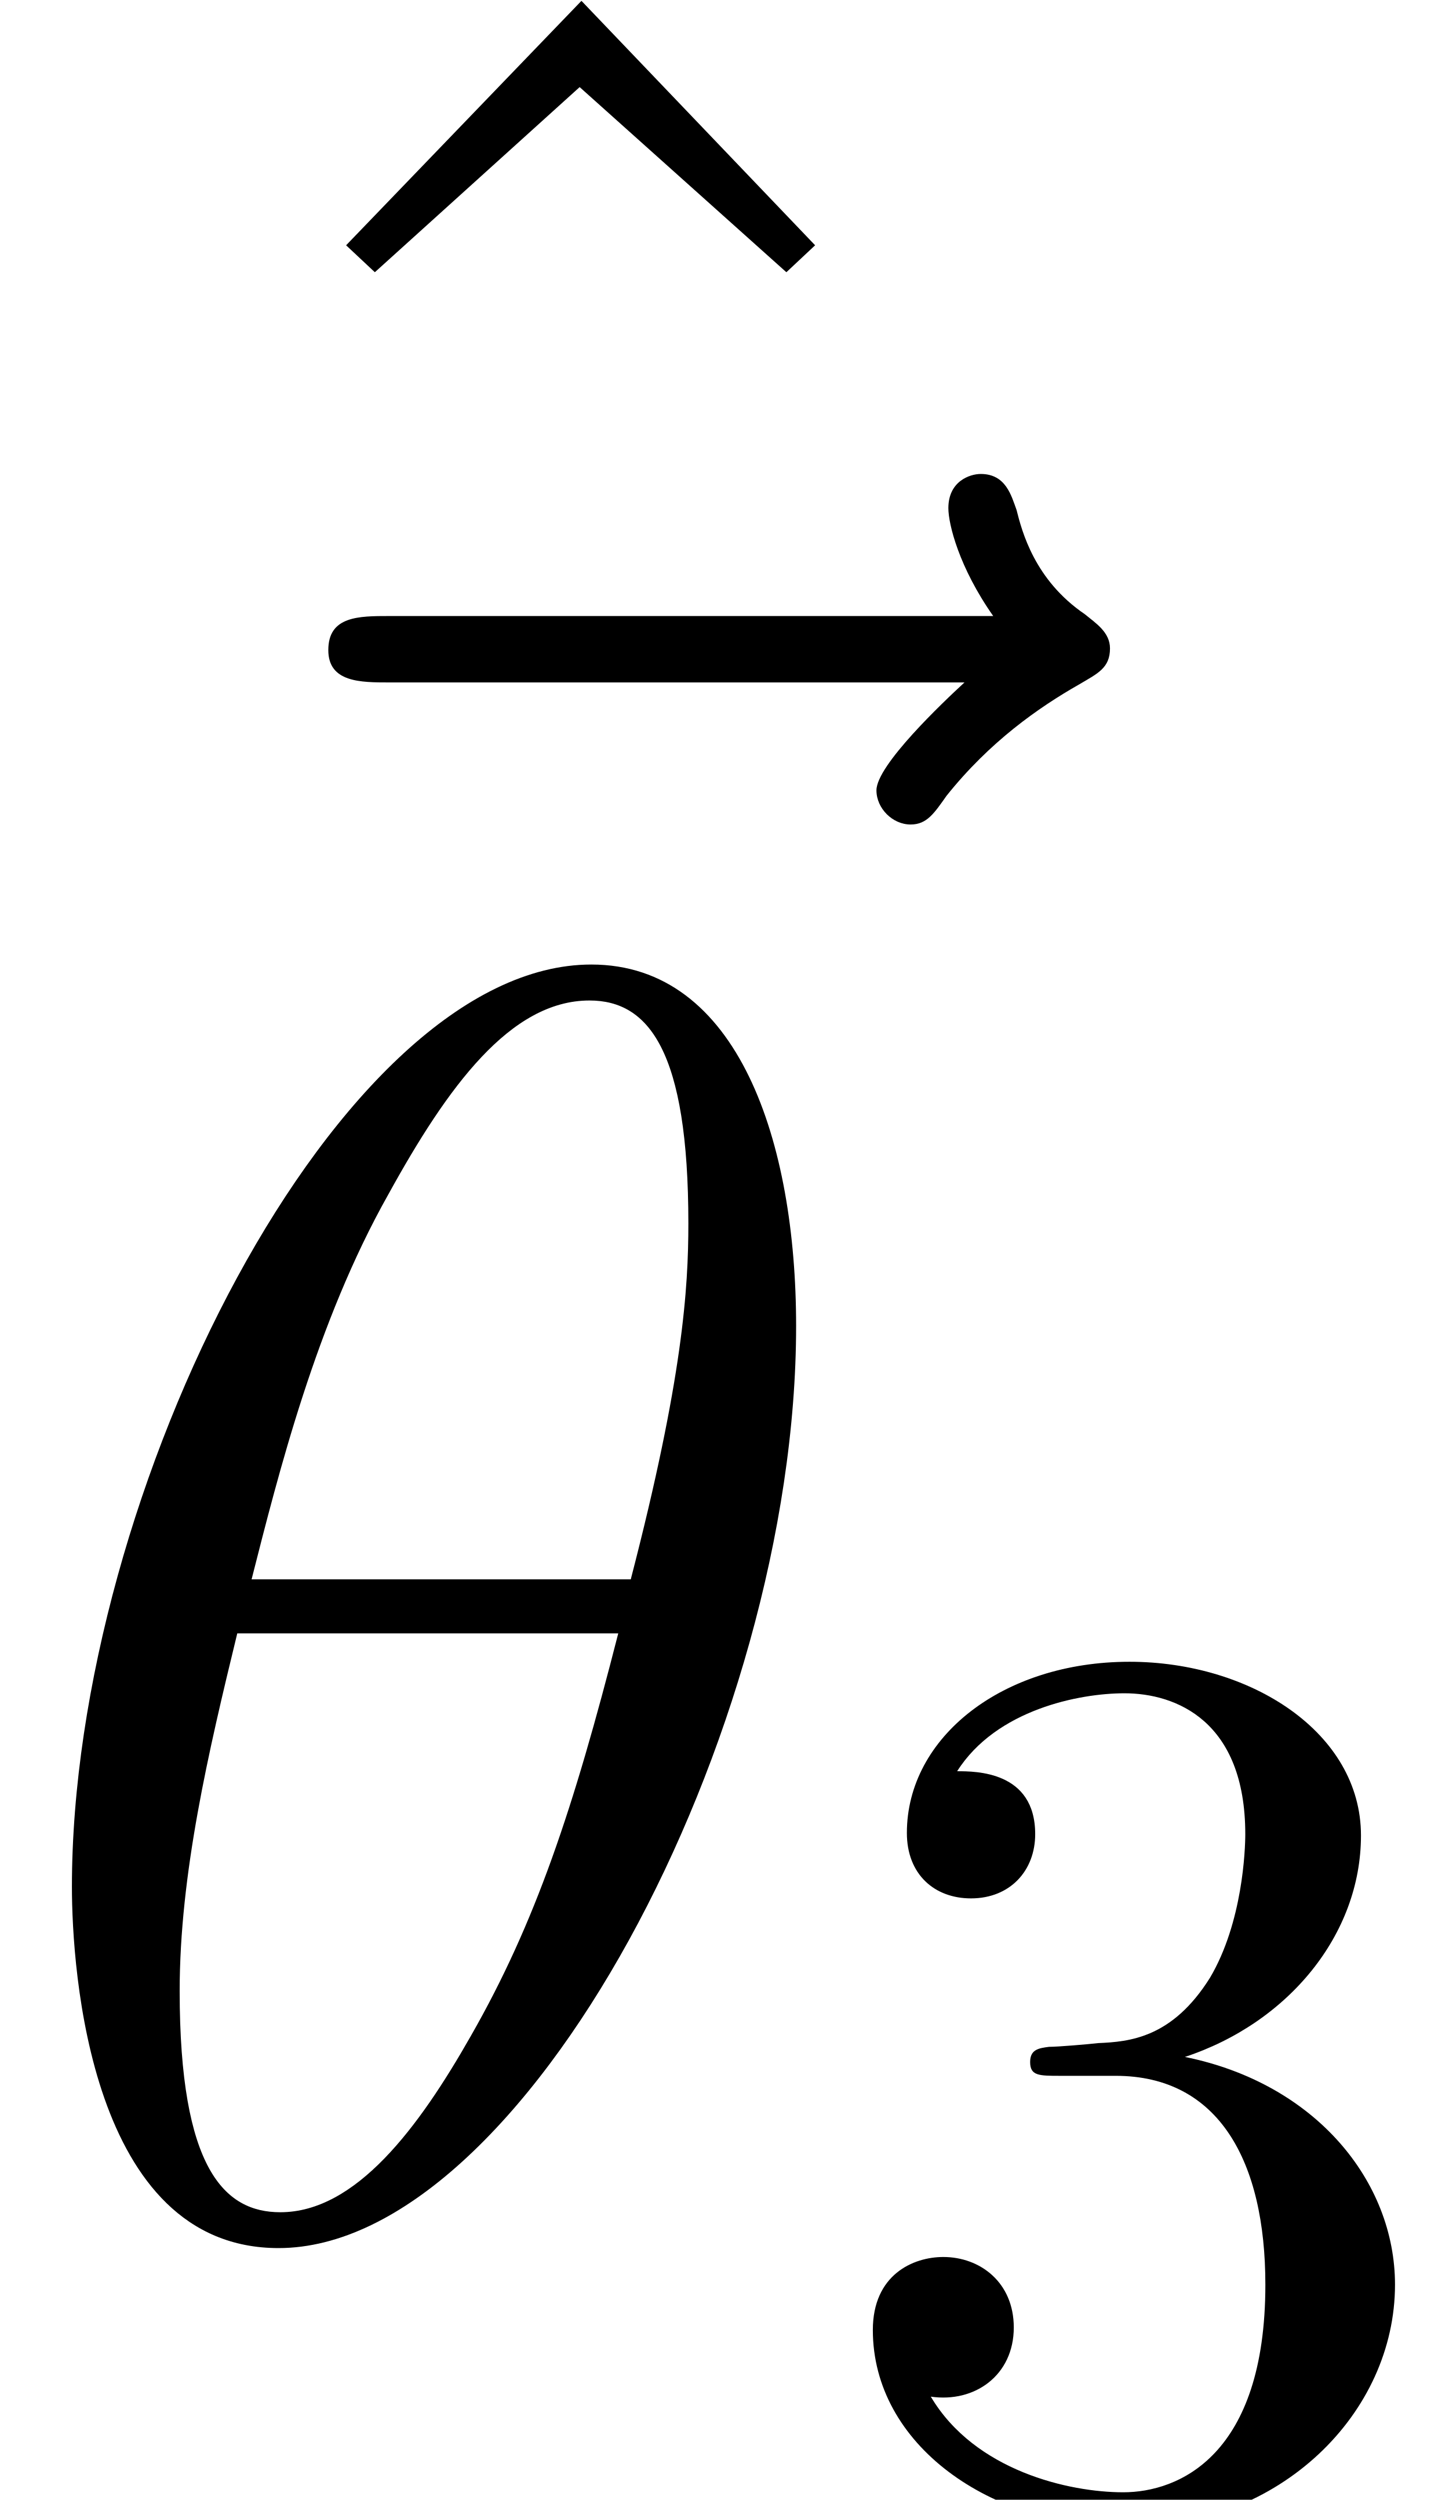
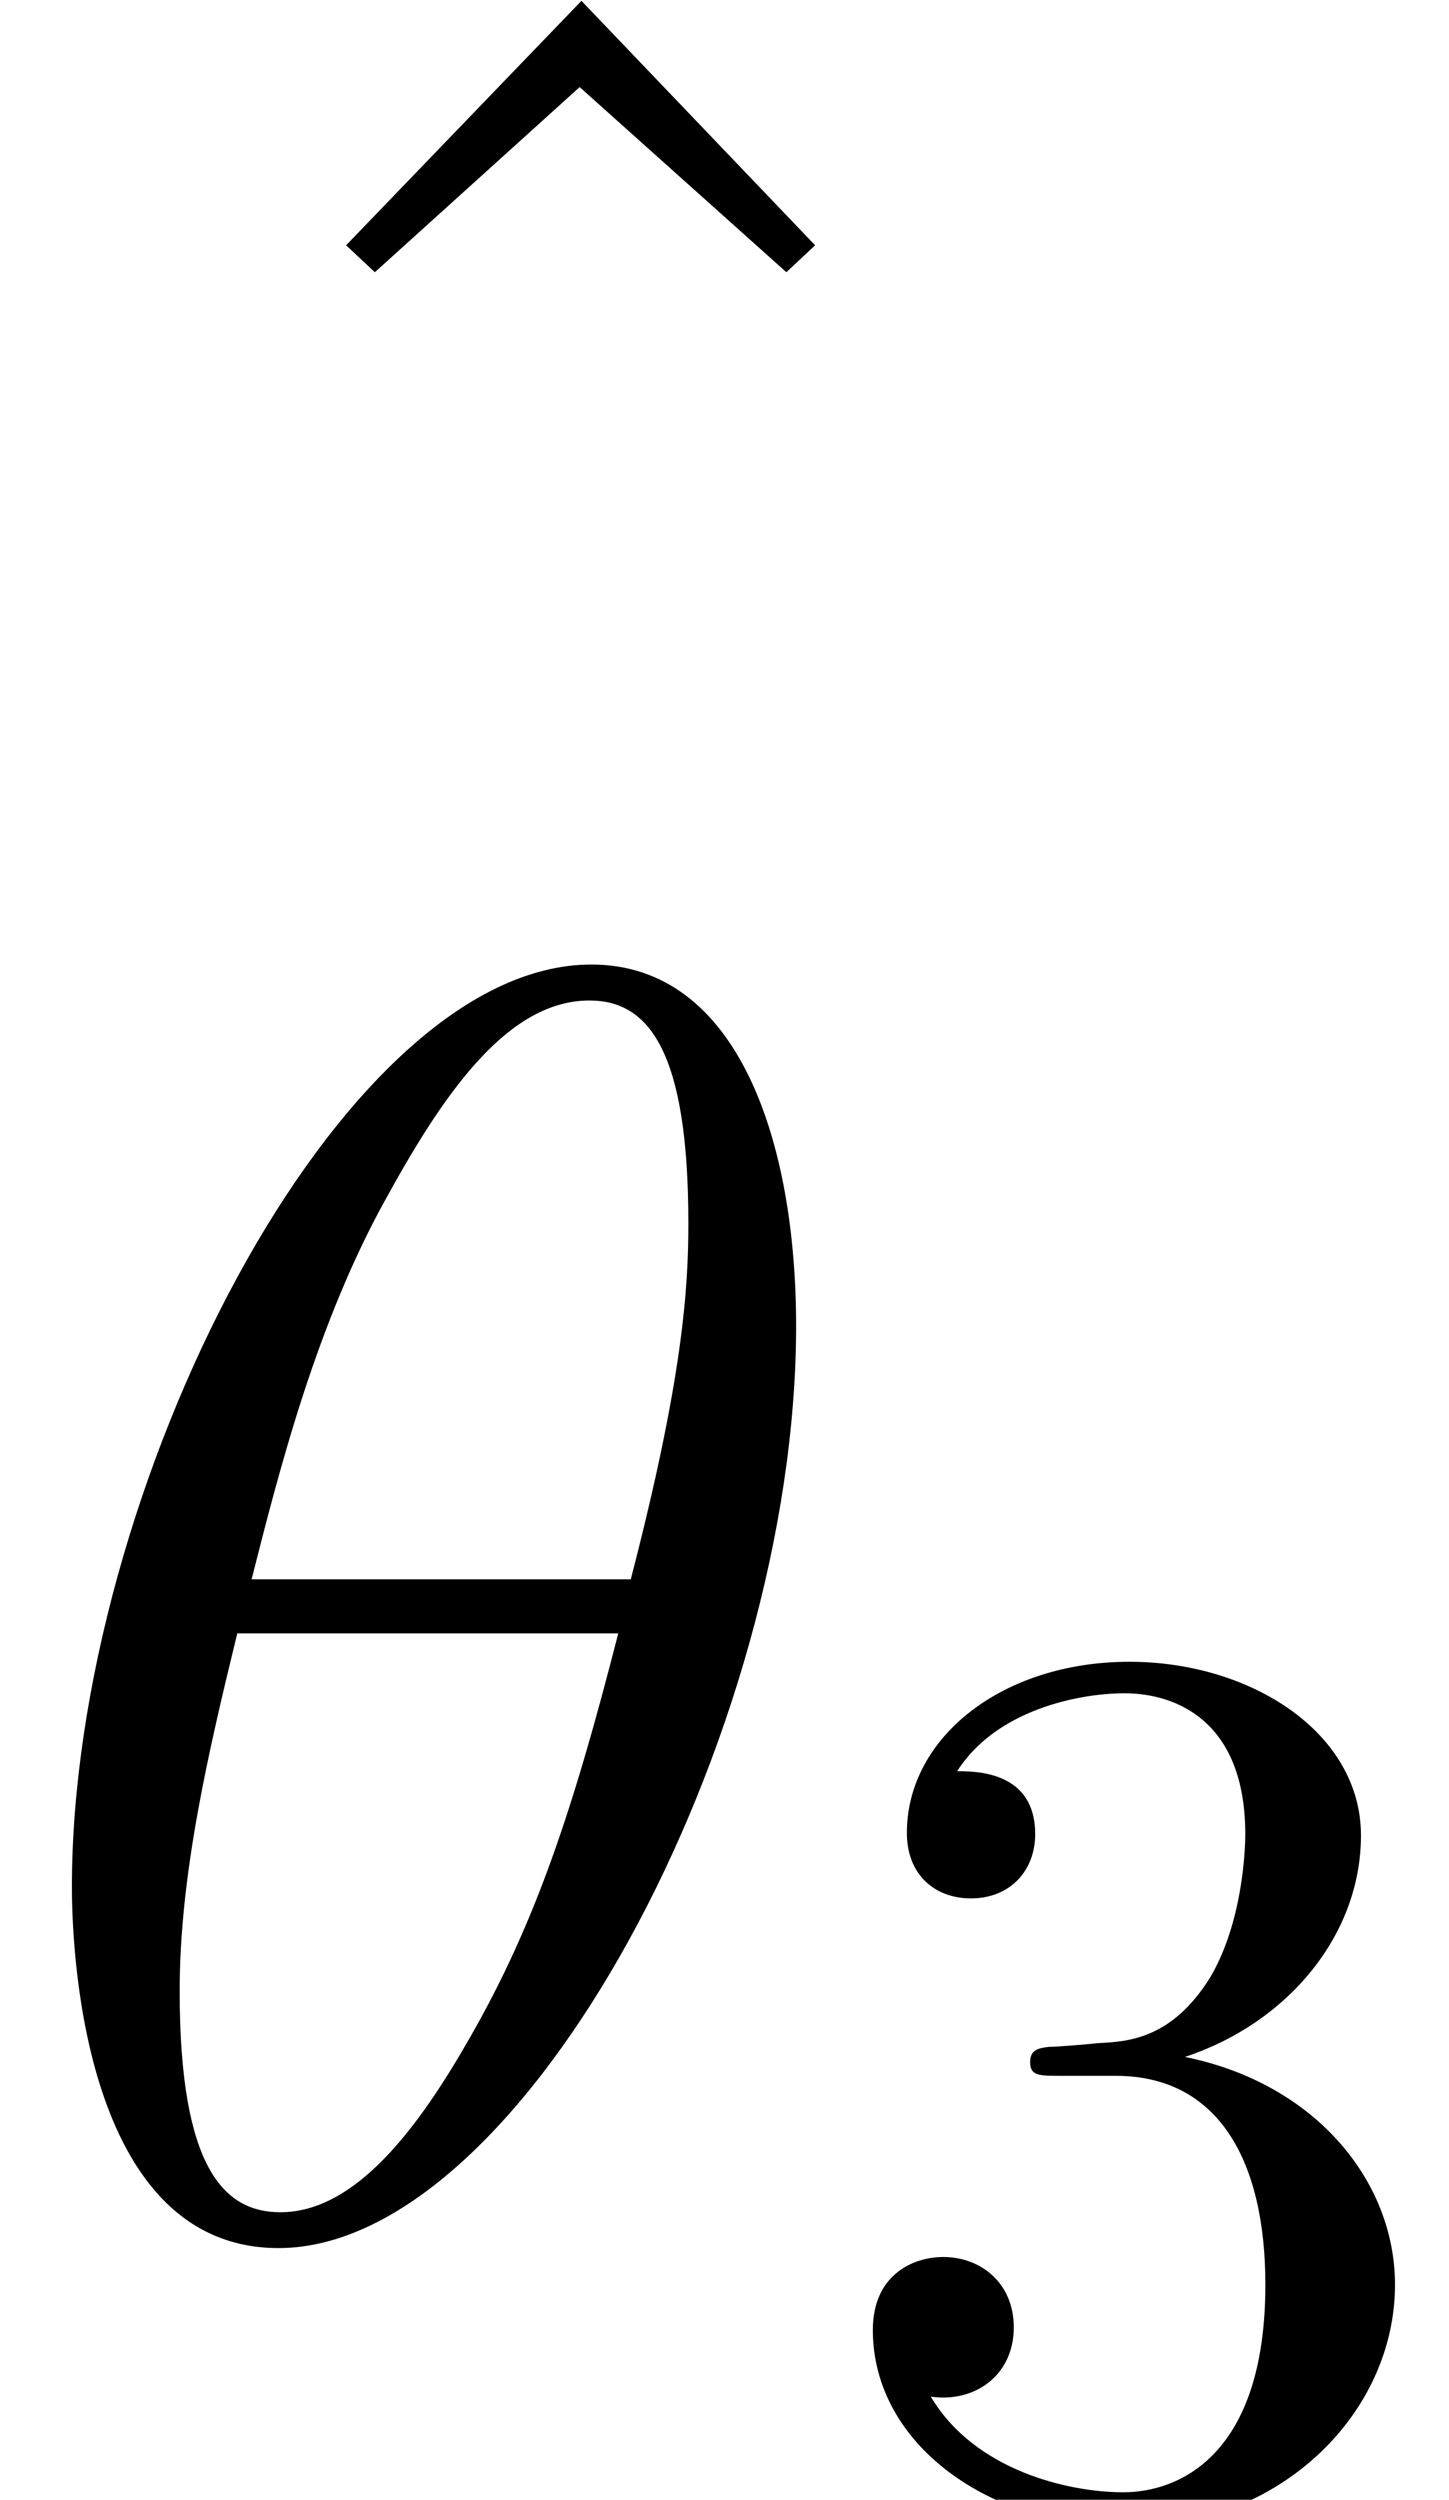
<svg xmlns="http://www.w3.org/2000/svg" xmlns:xlink="http://www.w3.org/1999/xlink" version="1.1" width="12.049pt" height="20.78pt" viewBox="56.413 53.798 12.049 20.78">
  <defs>
    <path id="g1-51" d="M3.034-3.682C3.891-3.965 4.498-4.697 4.498-5.523C4.498-6.381 3.578-6.967 2.573-6.967C1.517-6.967 .722-6.339 .722-5.544C.722-5.199 .952-5 1.255-5C1.58-5 1.789-5.23 1.789-5.534C1.789-6.057 1.297-6.057 1.14-6.057C1.465-6.569 2.155-6.705 2.531-6.705C2.96-6.705 3.536-6.475 3.536-5.534C3.536-5.408 3.515-4.801 3.243-4.341C2.929-3.839 2.573-3.808 2.312-3.797C2.228-3.787 1.977-3.766 1.904-3.766C1.82-3.755 1.747-3.745 1.747-3.64C1.747-3.525 1.82-3.525 1.998-3.525H2.458C3.316-3.525 3.703-2.814 3.703-1.789C3.703-.366 2.981-.063 2.521-.063C2.071-.063 1.287-.241 .921-.858C1.287-.805 1.611-1.036 1.611-1.433C1.611-1.81 1.329-2.019 1.025-2.019C.774-2.019 .439-1.872 .439-1.412C.439-.46 1.412 .23 2.552 .23C3.829 .23 4.781-.722 4.781-1.789C4.781-2.647 4.122-3.462 3.034-3.682Z" />
    <path id="g0-18" d="M6.62-7.517C6.62-9.041 6.142-10.521 4.917-10.521C2.824-10.521 .598-6.142 .598-2.854C.598-2.167 .747 .149 2.316 .149C4.349 .149 6.62-4.125 6.62-7.517ZM2.092-5.41C2.316-6.291 2.63-7.547 3.228-8.608C3.721-9.504 4.244-10.222 4.902-10.222C5.395-10.222 5.724-9.803 5.724-8.369C5.724-7.831 5.679-7.083 5.245-5.41H2.092ZM5.141-4.961C4.767-3.497 4.453-2.555 3.915-1.614C3.482-.852 2.959-.149 2.331-.149C1.868-.149 1.494-.508 1.494-1.988C1.494-2.959 1.733-3.975 1.973-4.961H5.141Z" />
-     <path id="g0-126" d="M7.995-8.922C7.816-8.757 7.263-8.234 7.263-8.025C7.263-7.875 7.397-7.741 7.547-7.741C7.681-7.741 7.741-7.831 7.846-7.98C8.204-8.428 8.608-8.712 8.951-8.907C9.101-8.996 9.205-9.041 9.205-9.205C9.205-9.34 9.086-9.415 8.996-9.489C8.578-9.773 8.473-10.177 8.428-10.356C8.384-10.476 8.339-10.655 8.13-10.655C8.04-10.655 7.861-10.595 7.861-10.371C7.861-10.237 7.95-9.878 8.234-9.474H3.213C2.959-9.474 2.705-9.474 2.705-9.191C2.705-8.922 2.974-8.922 3.213-8.922H7.995Z" />
    <path id="g2-94" d="M3.661-10.371L1.704-8.339L1.943-8.115L3.646-9.654L5.365-8.115L5.604-8.339L3.661-10.371Z" />
  </defs>
  <g id="page1">
    <use x="57.587" y="64.176" xlink:href="#g2-94" />
    <use x="56.438" y="68.393" xlink:href="#g0-126" />
    <use x="56.413" y="72.337" xlink:href="#g0-18" />
    <use x="63.232" y="74.579" xlink:href="#g1-51" />
  </g>
</svg>